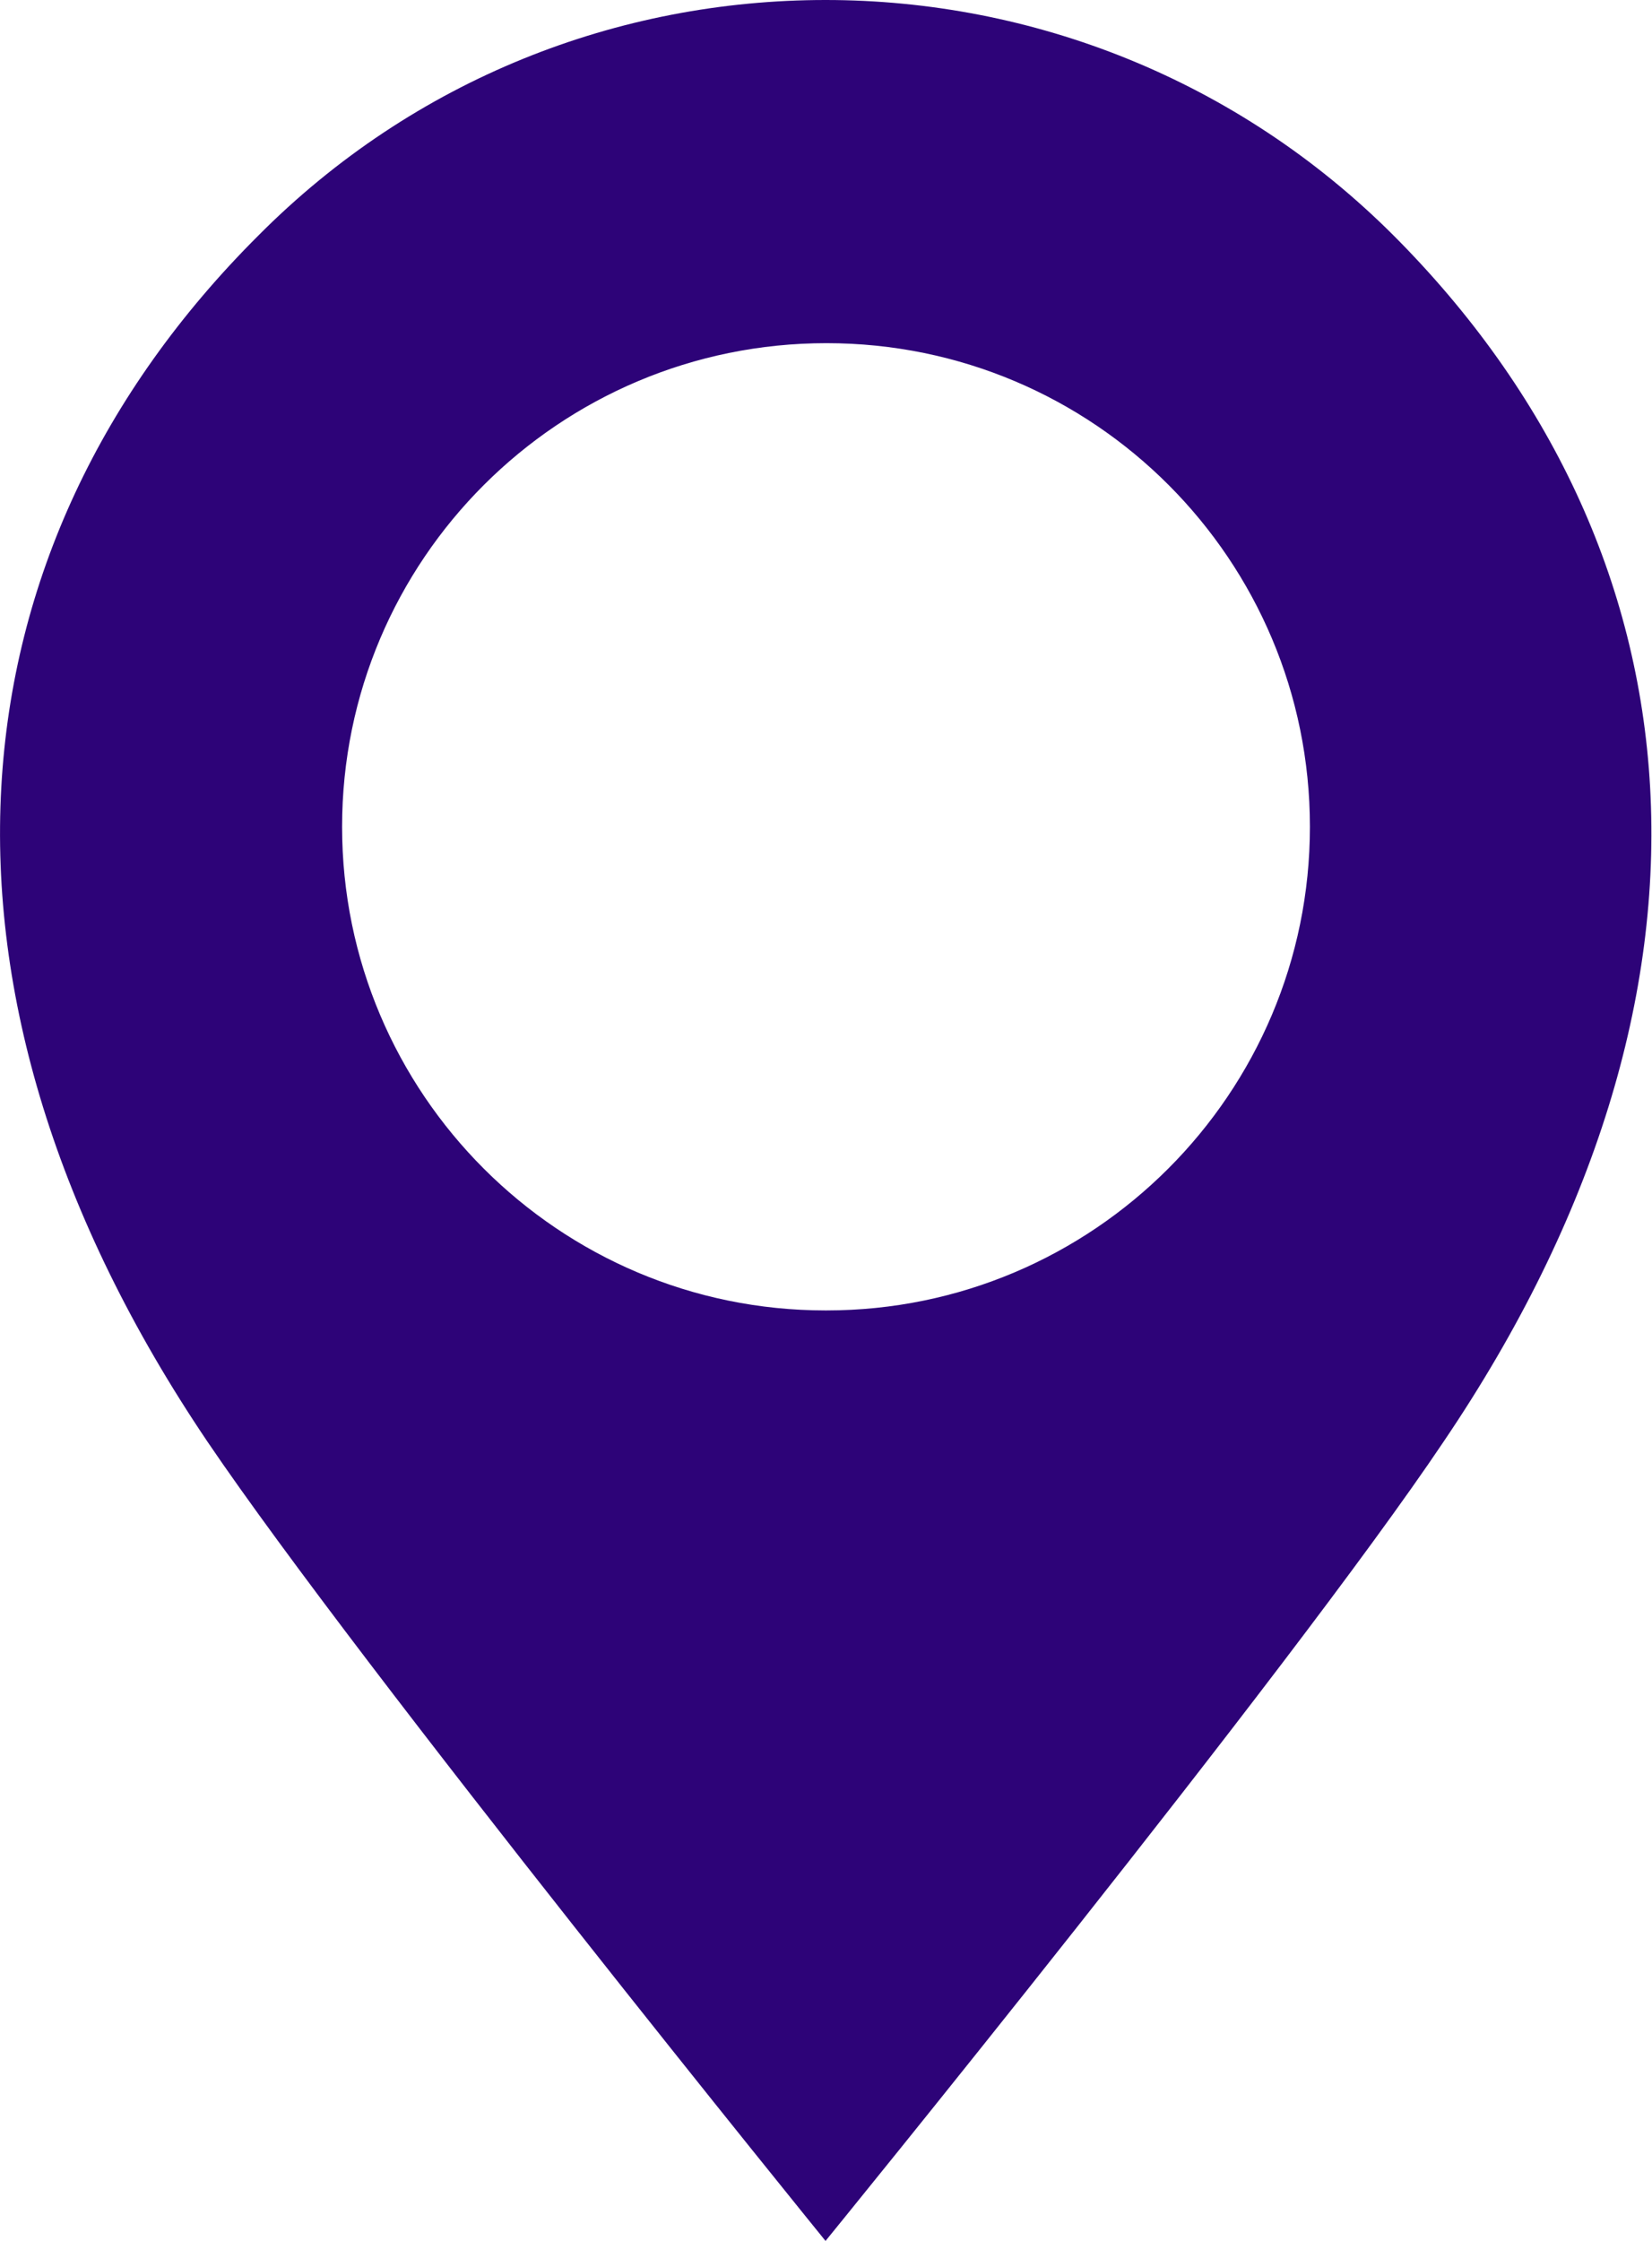
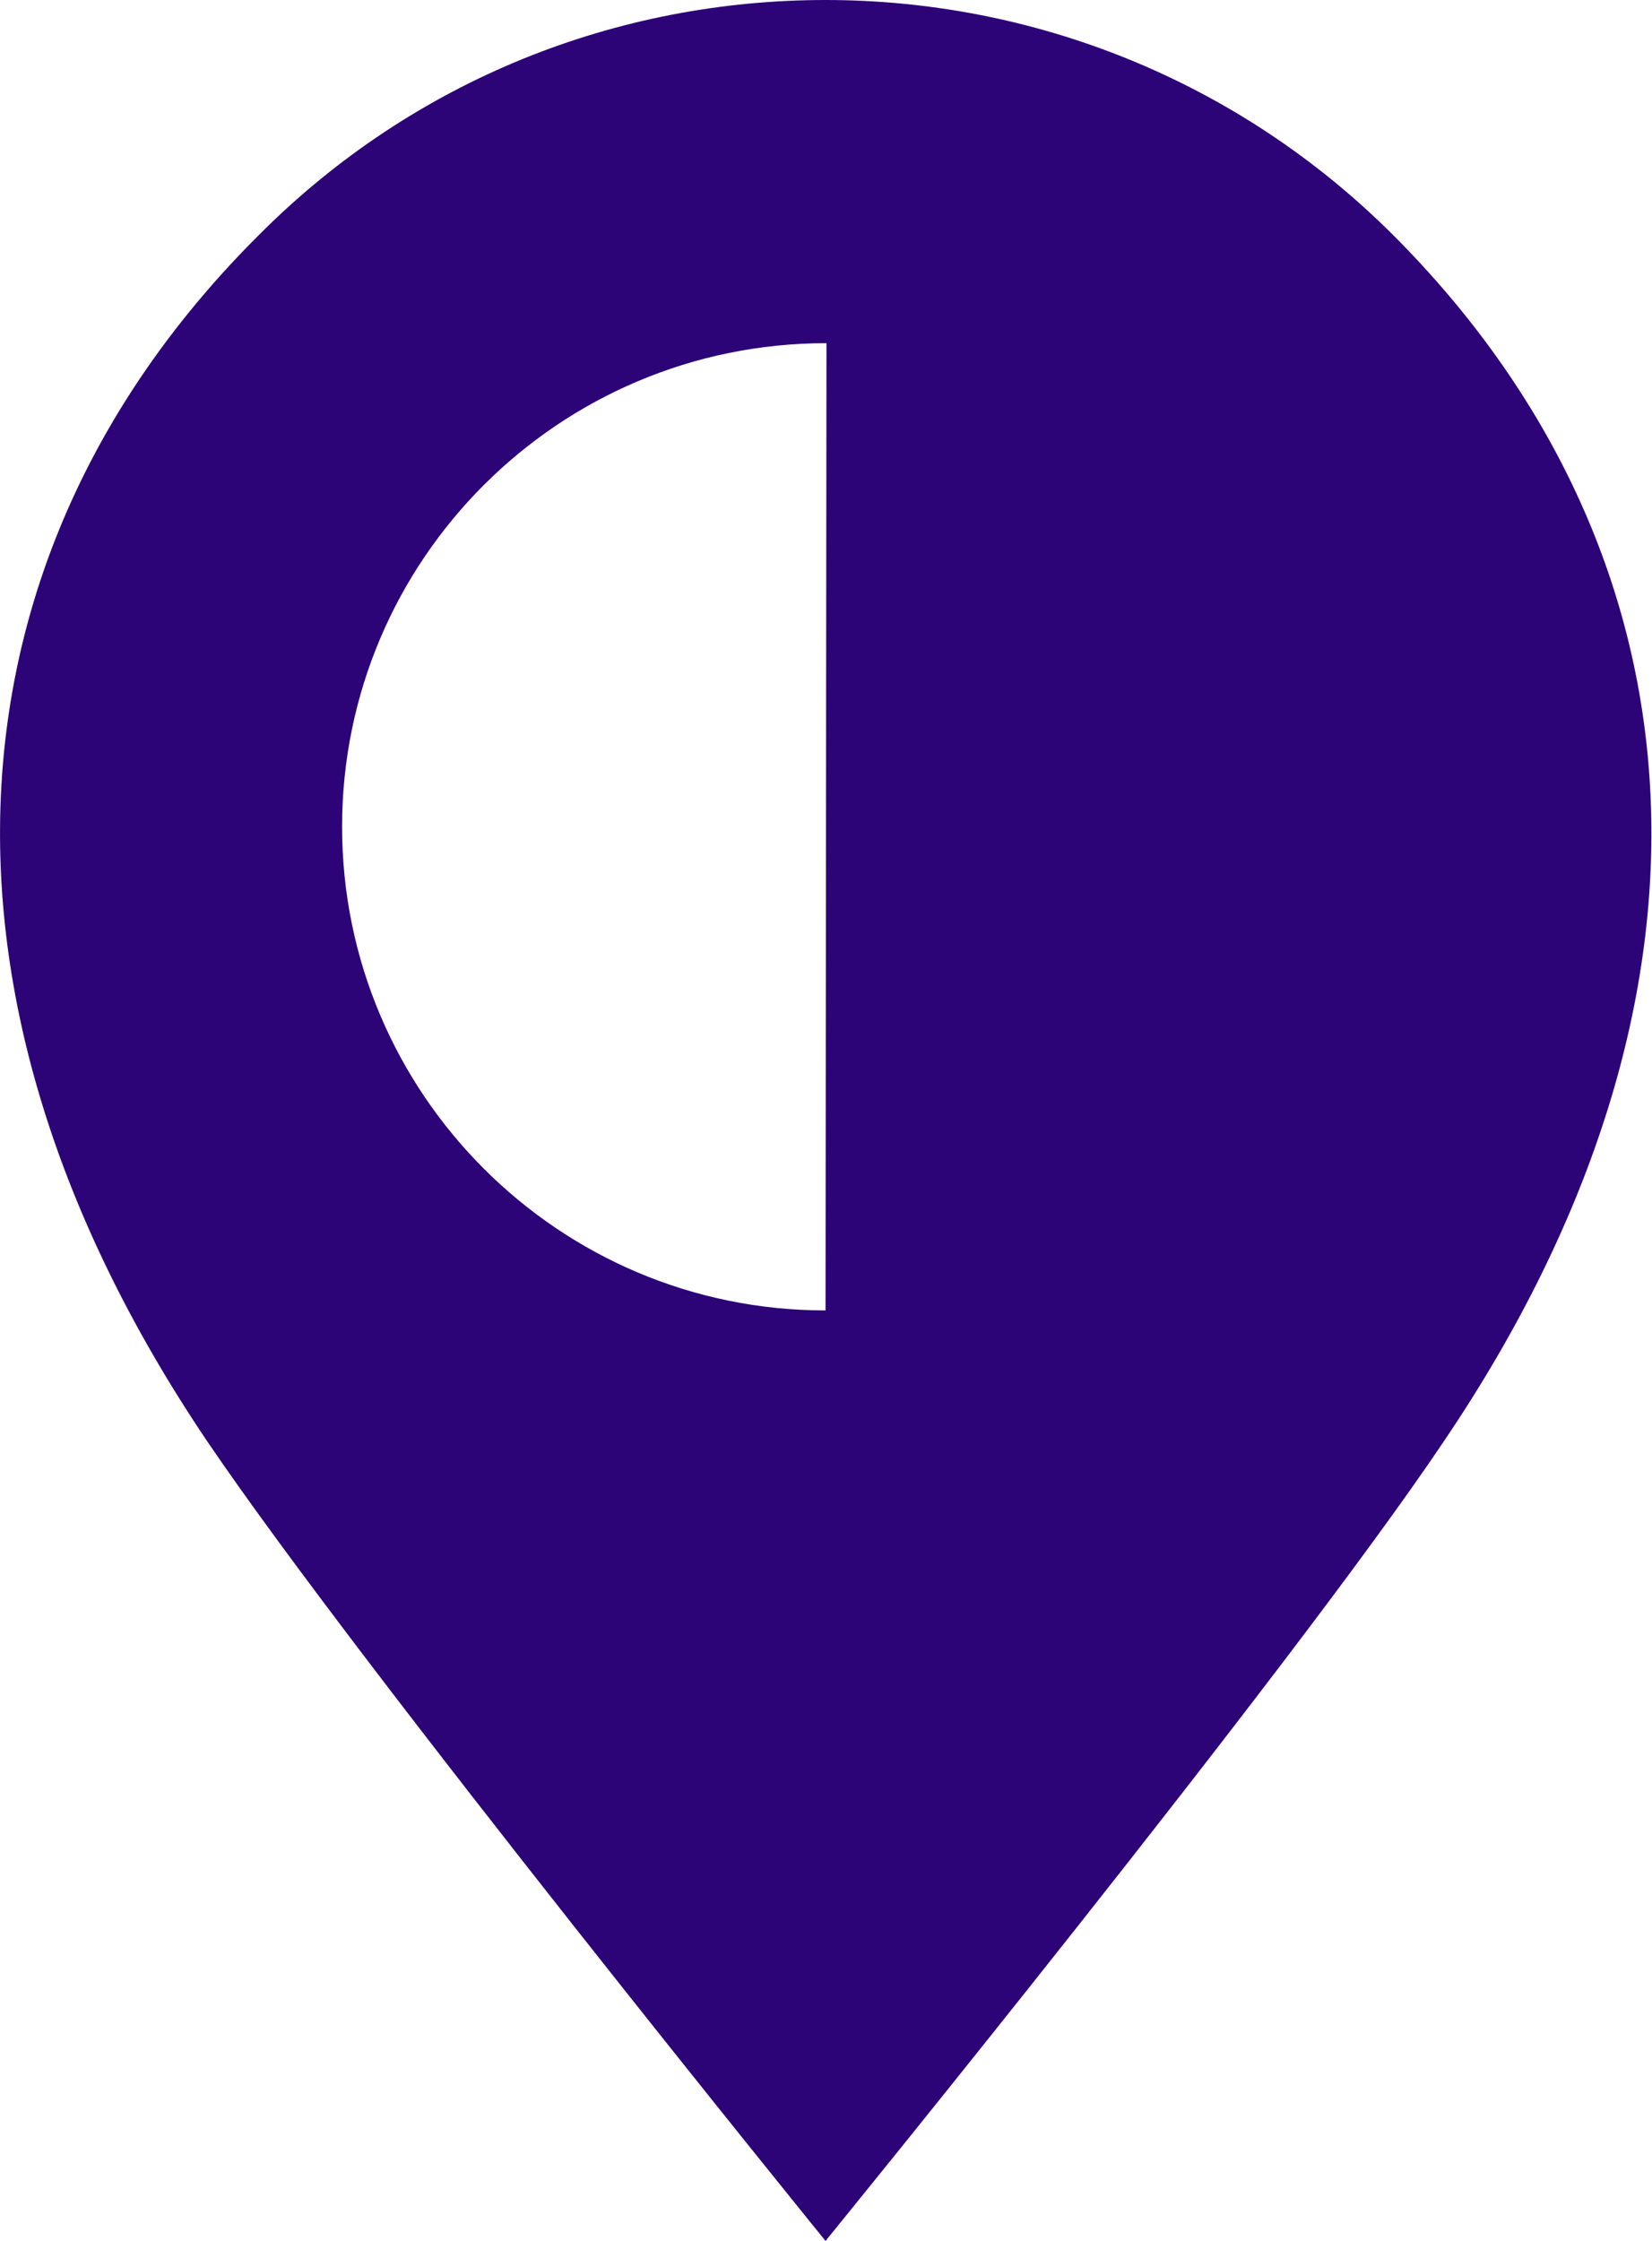
<svg xmlns="http://www.w3.org/2000/svg" id="Capa_2" data-name="Capa 2" viewBox="0 0 17.53 23.77">
  <defs>
    <style>
      .cls-1 {
        fill: #2d0378;
      }
    </style>
  </defs>
  <g id="Capa_4" data-name="Capa 4">
-     <path class="cls-1" d="M14.79,2.5c-1.66-1.66-3.84-2.5-6.03-2.5S4.4,.83,2.74,2.5C-.59,5.82-1.02,10.52,2.2,15.29c1.64,2.42,6.56,8.48,6.56,8.48,0,0,4.93-6.05,6.56-8.48,3.23-4.77,2.79-9.47-.54-12.8Zm-6.03,11.4c-2.83,0-5.13-2.3-5.13-5.13S5.93,3.64,8.77,3.64s5.13,2.3,5.13,5.13-2.3,5.13-5.13,5.13Z" />
+     <path class="cls-1" d="M14.79,2.5c-1.66-1.66-3.84-2.5-6.03-2.5S4.4,.83,2.74,2.5C-.59,5.82-1.02,10.52,2.2,15.29c1.64,2.42,6.56,8.48,6.56,8.48,0,0,4.93-6.05,6.56-8.48,3.23-4.77,2.79-9.47-.54-12.8Zm-6.03,11.4c-2.83,0-5.13-2.3-5.13-5.13S5.93,3.64,8.77,3.64Z" />
  </g>
</svg>